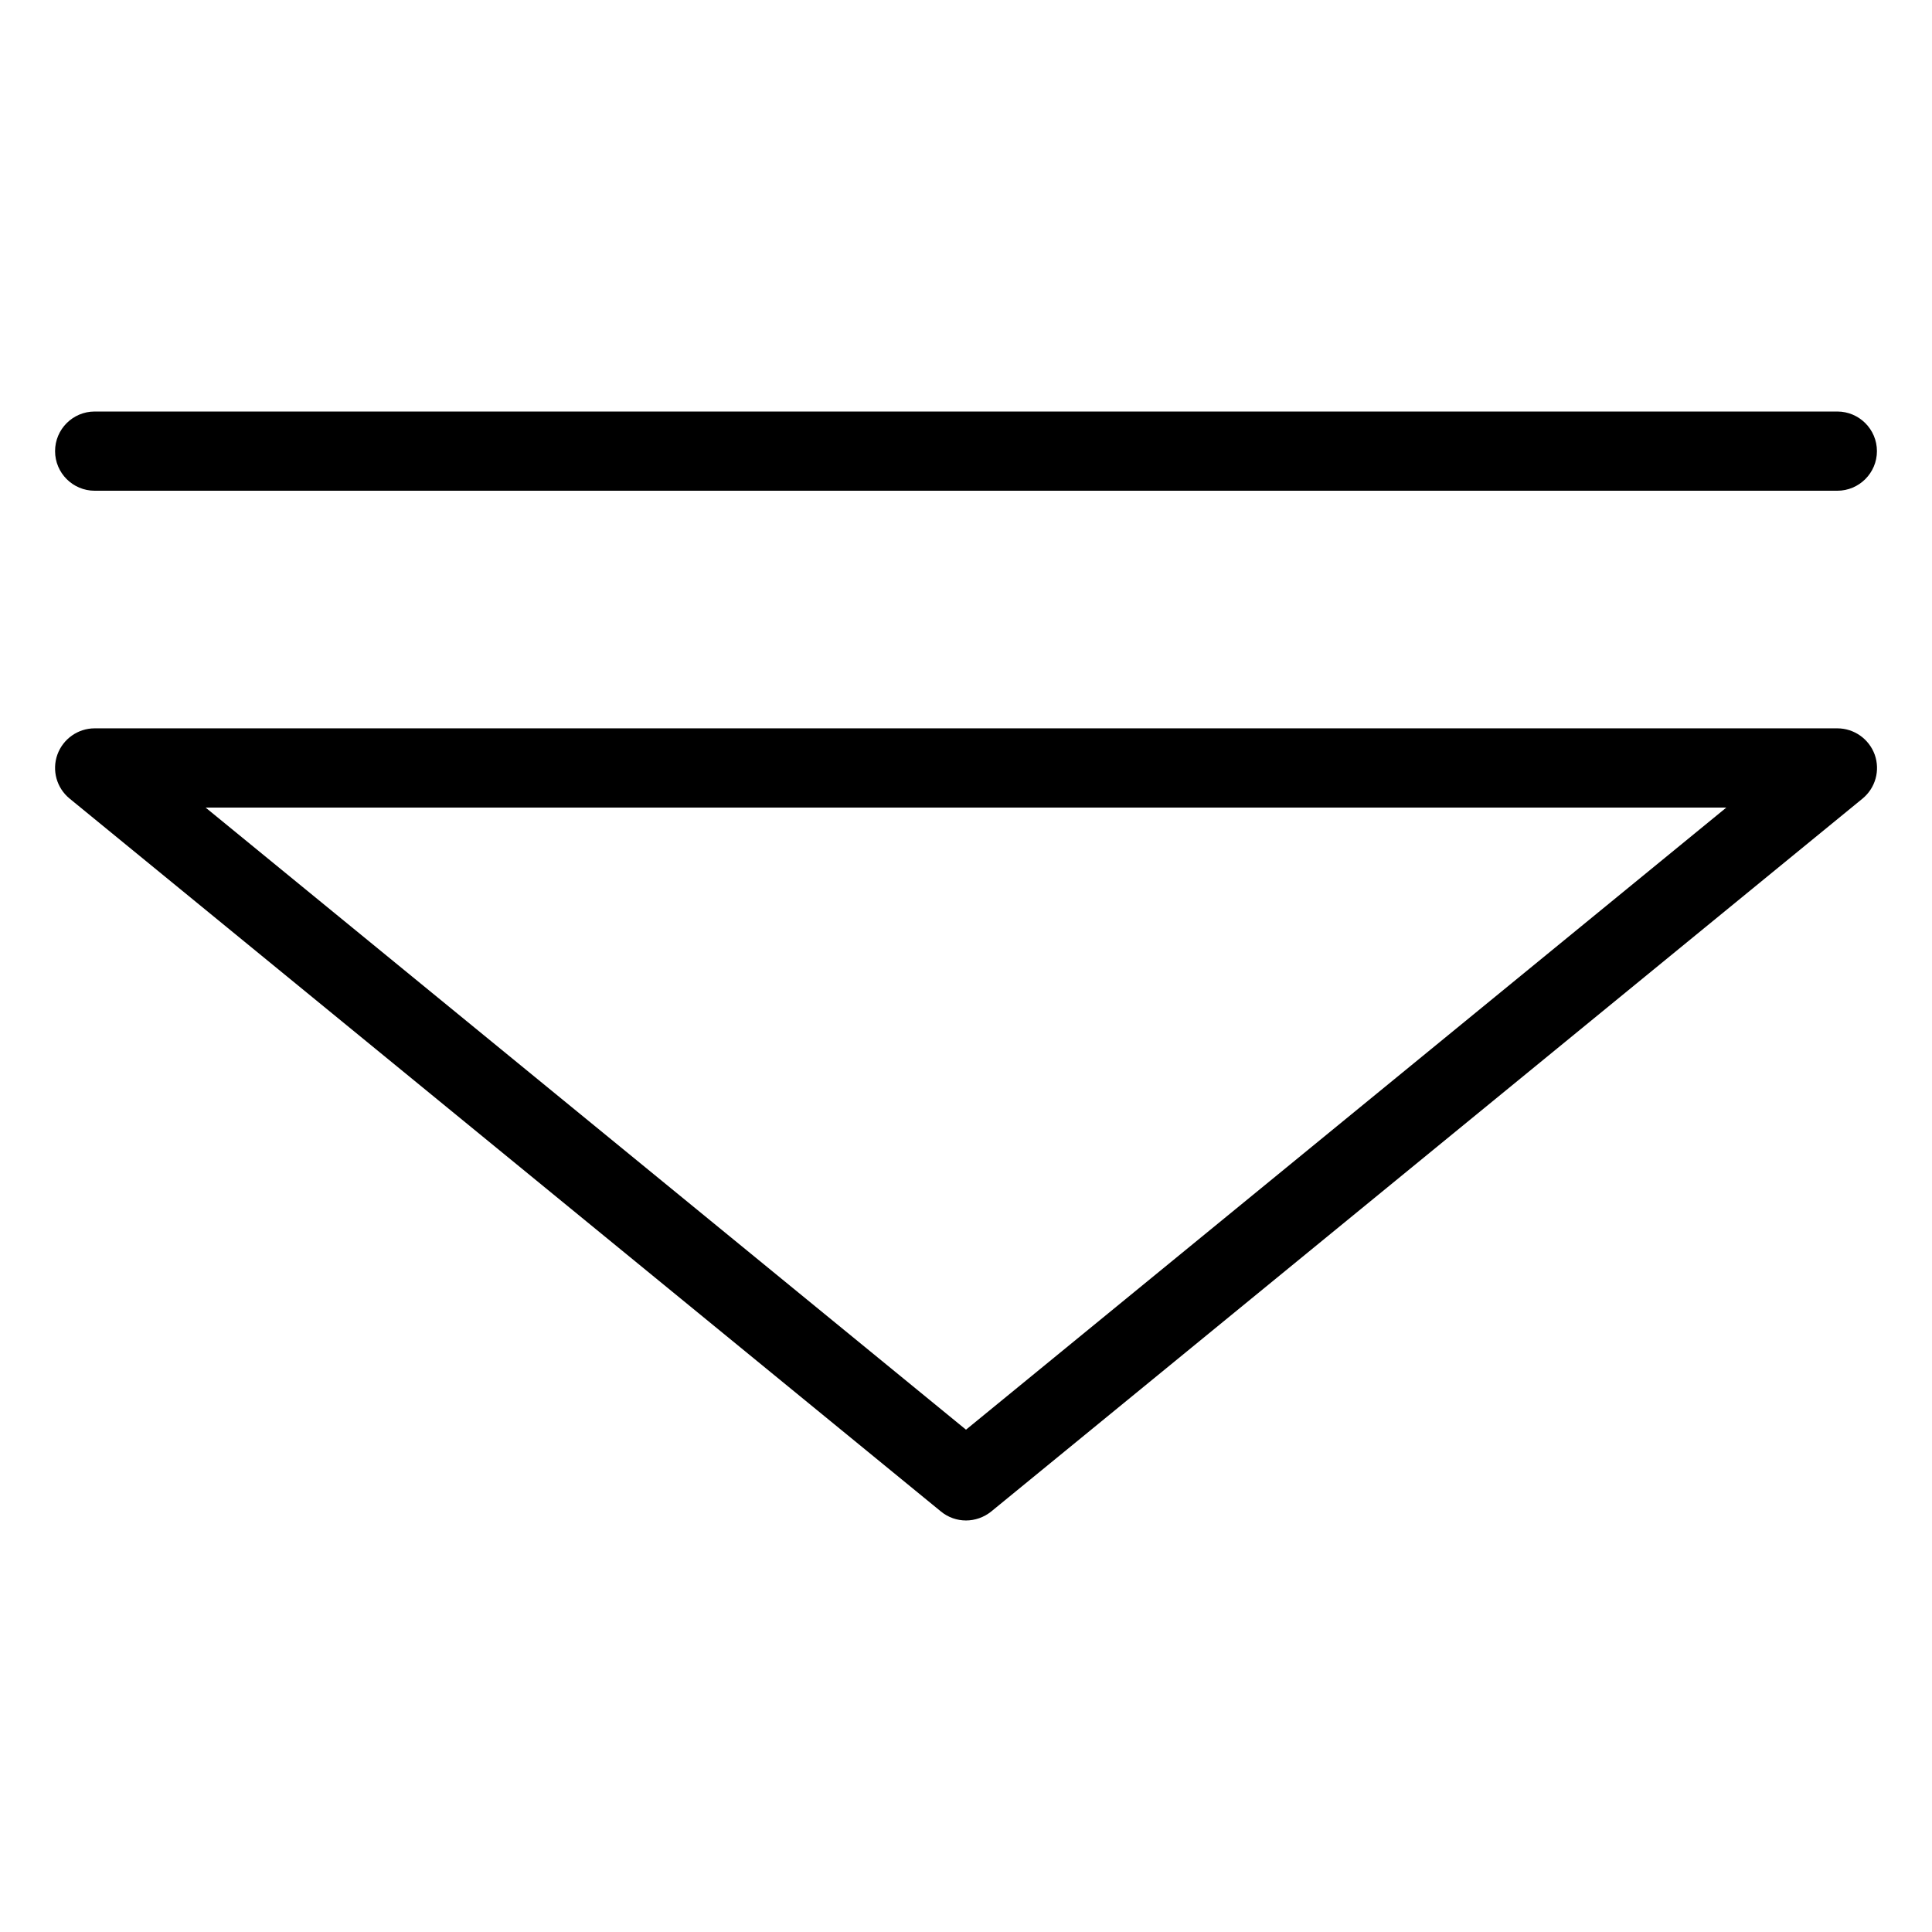
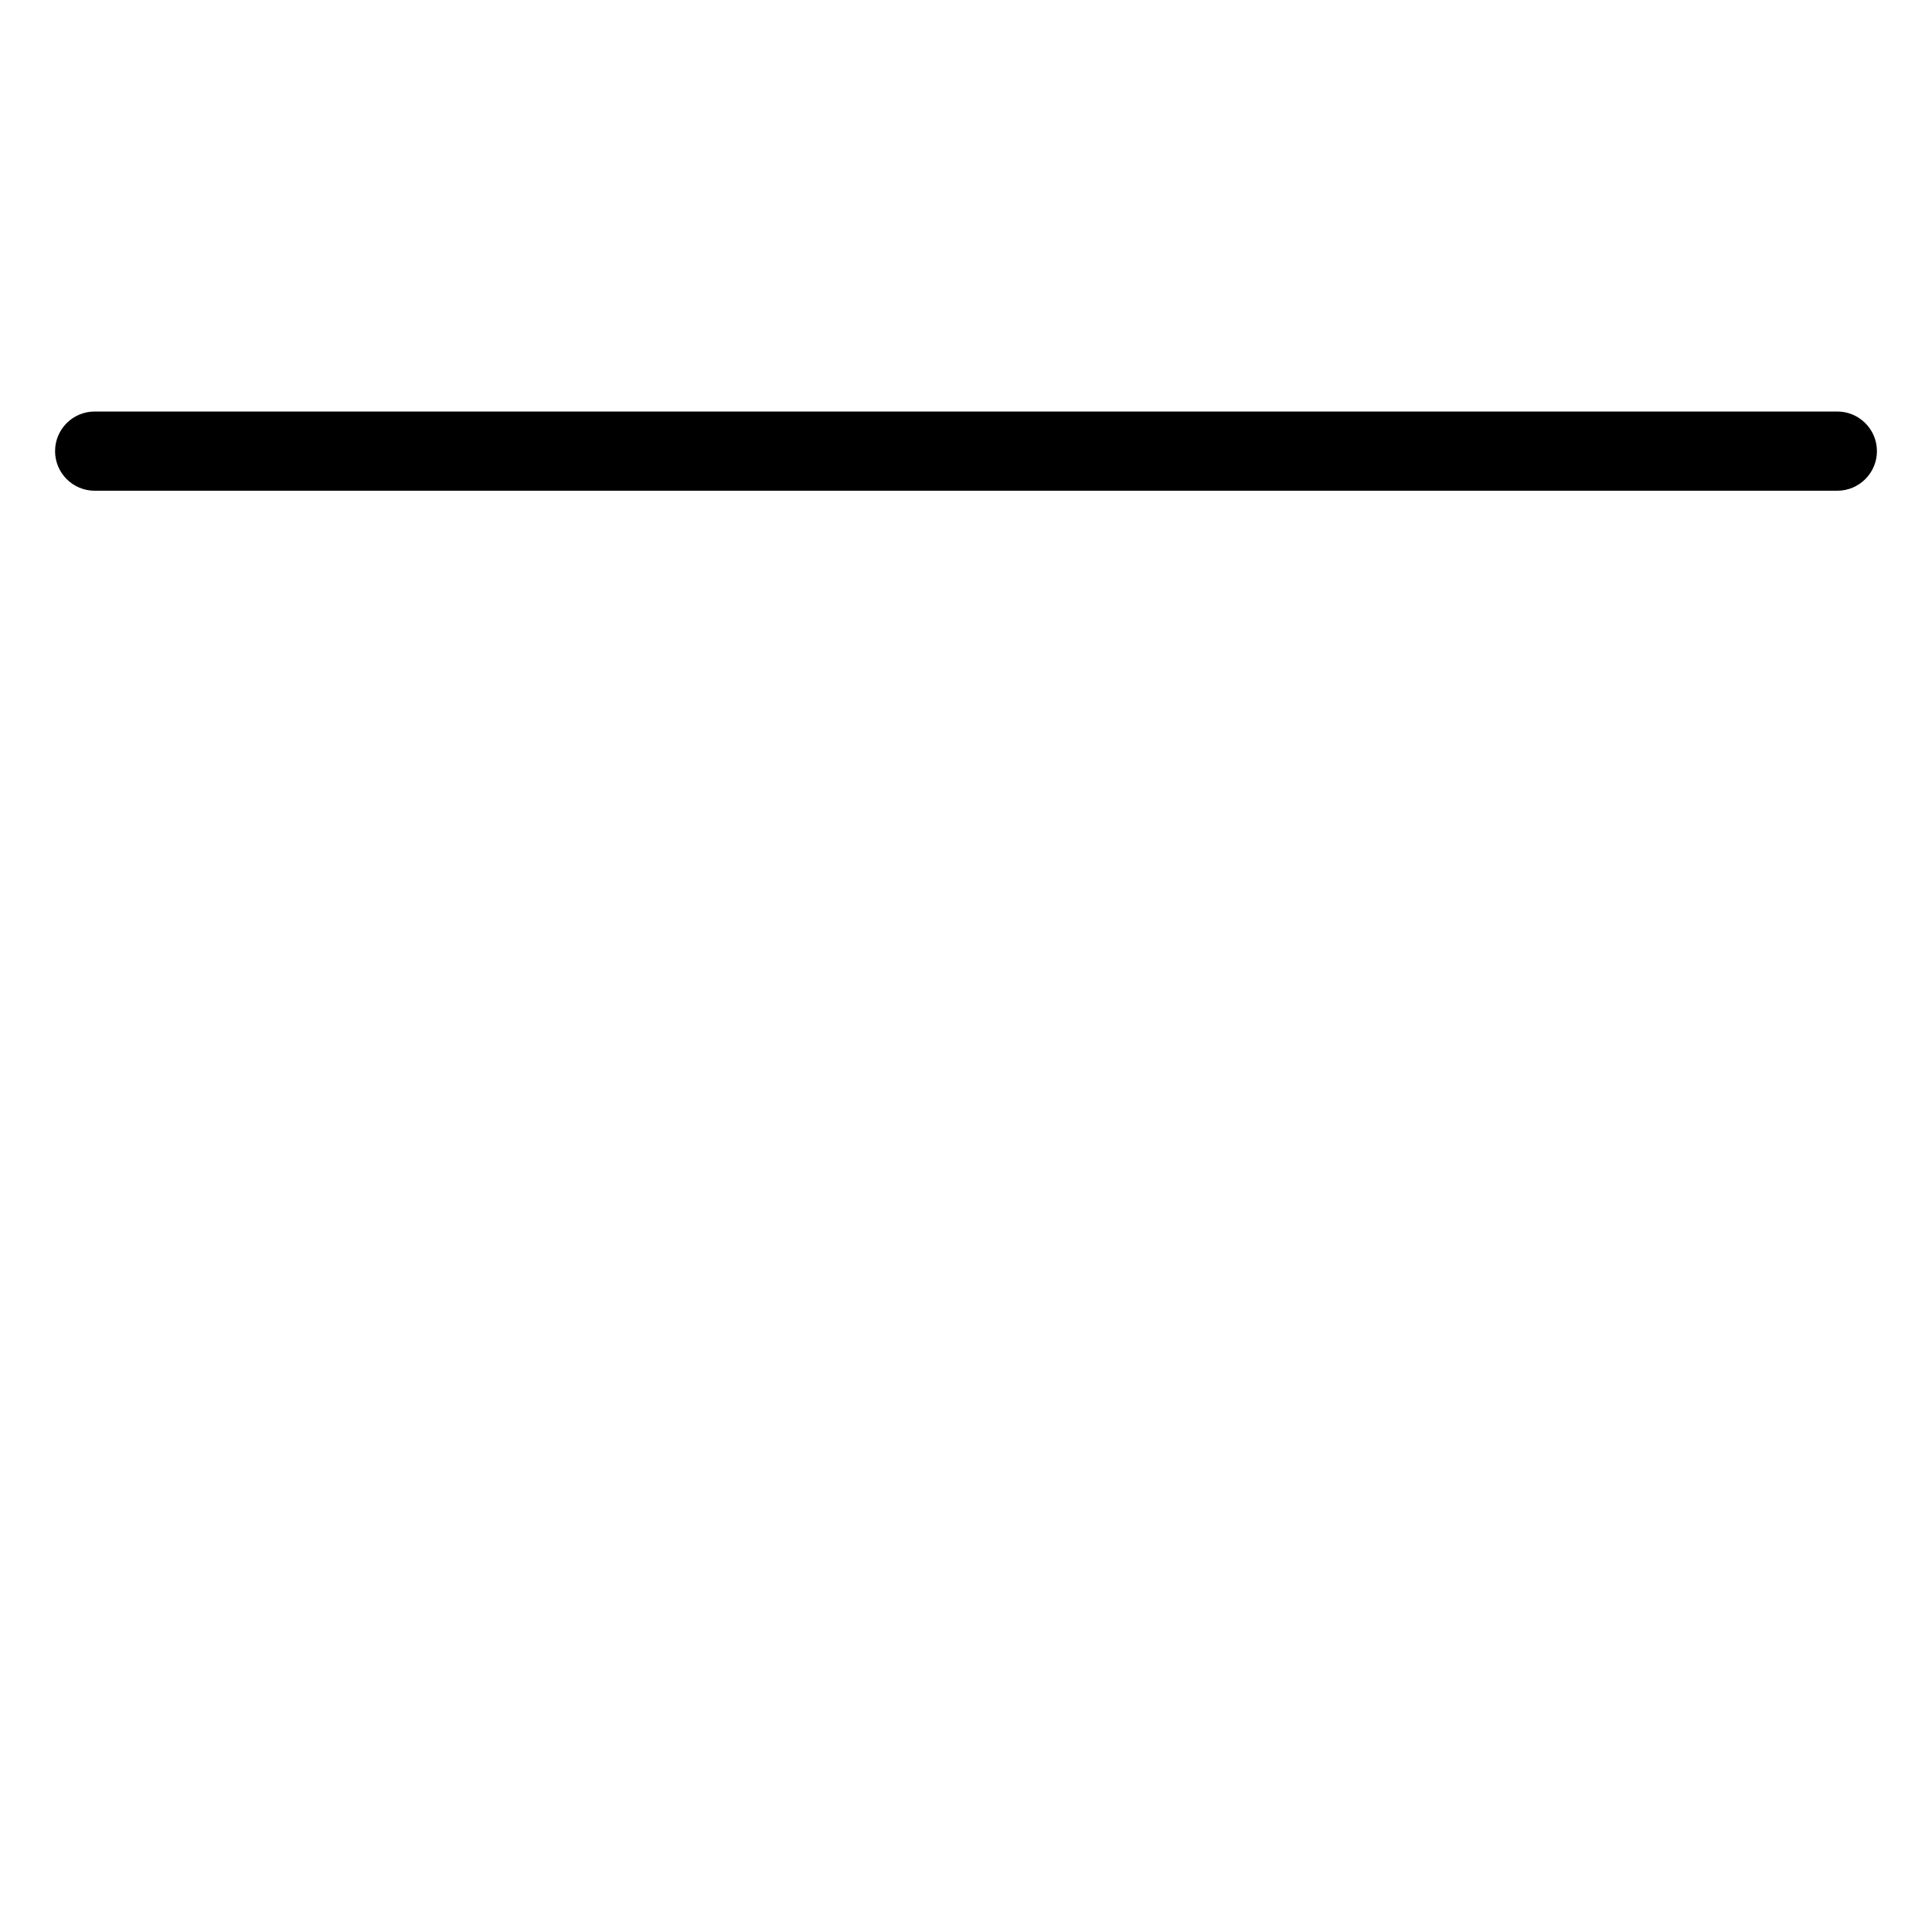
<svg xmlns="http://www.w3.org/2000/svg" fill="#000000" width="800px" height="800px" version="1.1" viewBox="144 144 512 512">
  <g>
-     <path d="m400 546.94c-2.352 0-4.723-0.797-6.633-2.371l-230.91-188.93c-3.441-2.812-4.746-7.453-3.254-11.652 1.512-4.176 5.457-6.969 9.887-6.969h461.82c4.43 0 8.398 2.793 9.91 6.969 1.492 4.199 0.188 8.836-3.234 11.652l-230.91 188.93c-1.953 1.574-4.344 2.371-6.676 2.371zm-201.52-188.93 201.52 164.87 201.5-164.87z" />
    <path d="m630.91 274.05h-461.82c-5.793 0-10.496-4.703-10.496-10.496s4.703-10.496 10.496-10.496h461.82c5.773 0 10.496 4.703 10.496 10.496s-4.723 10.496-10.496 10.496z" />
  </g>
</svg>